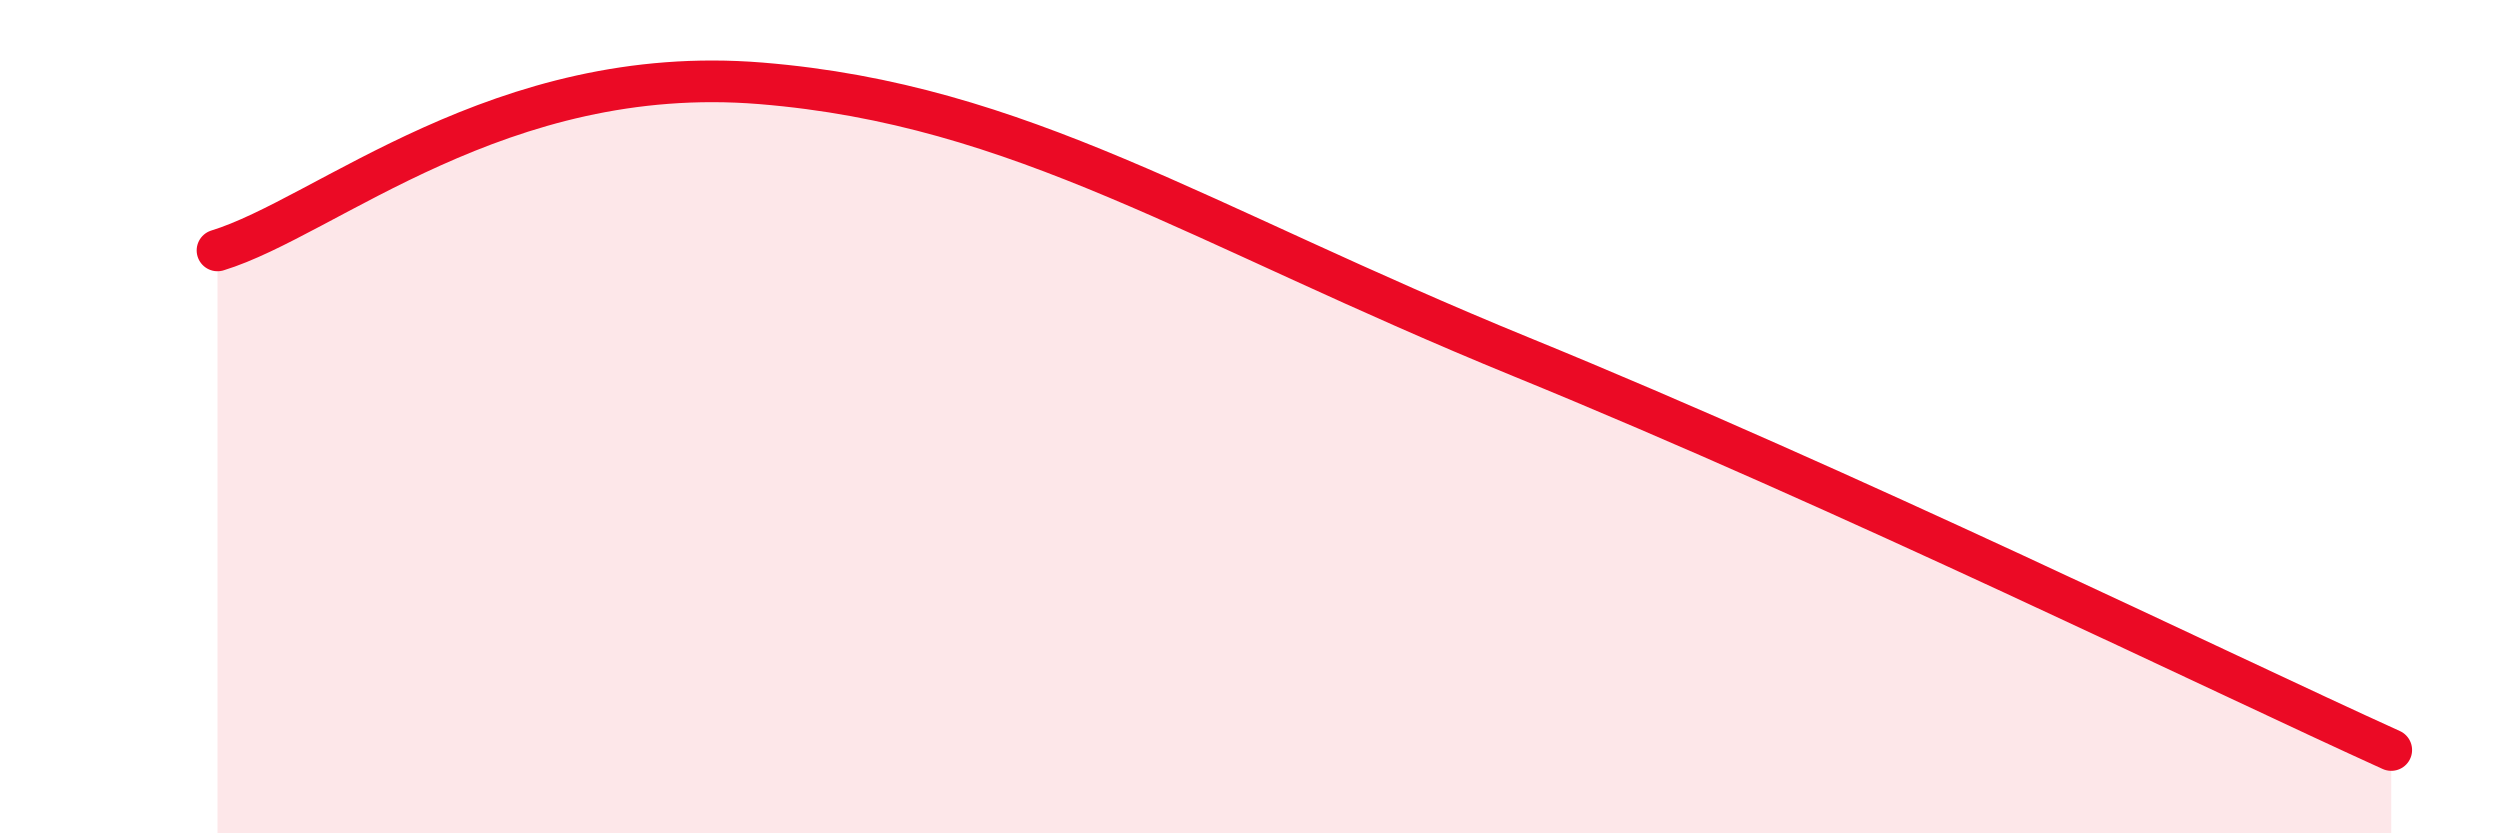
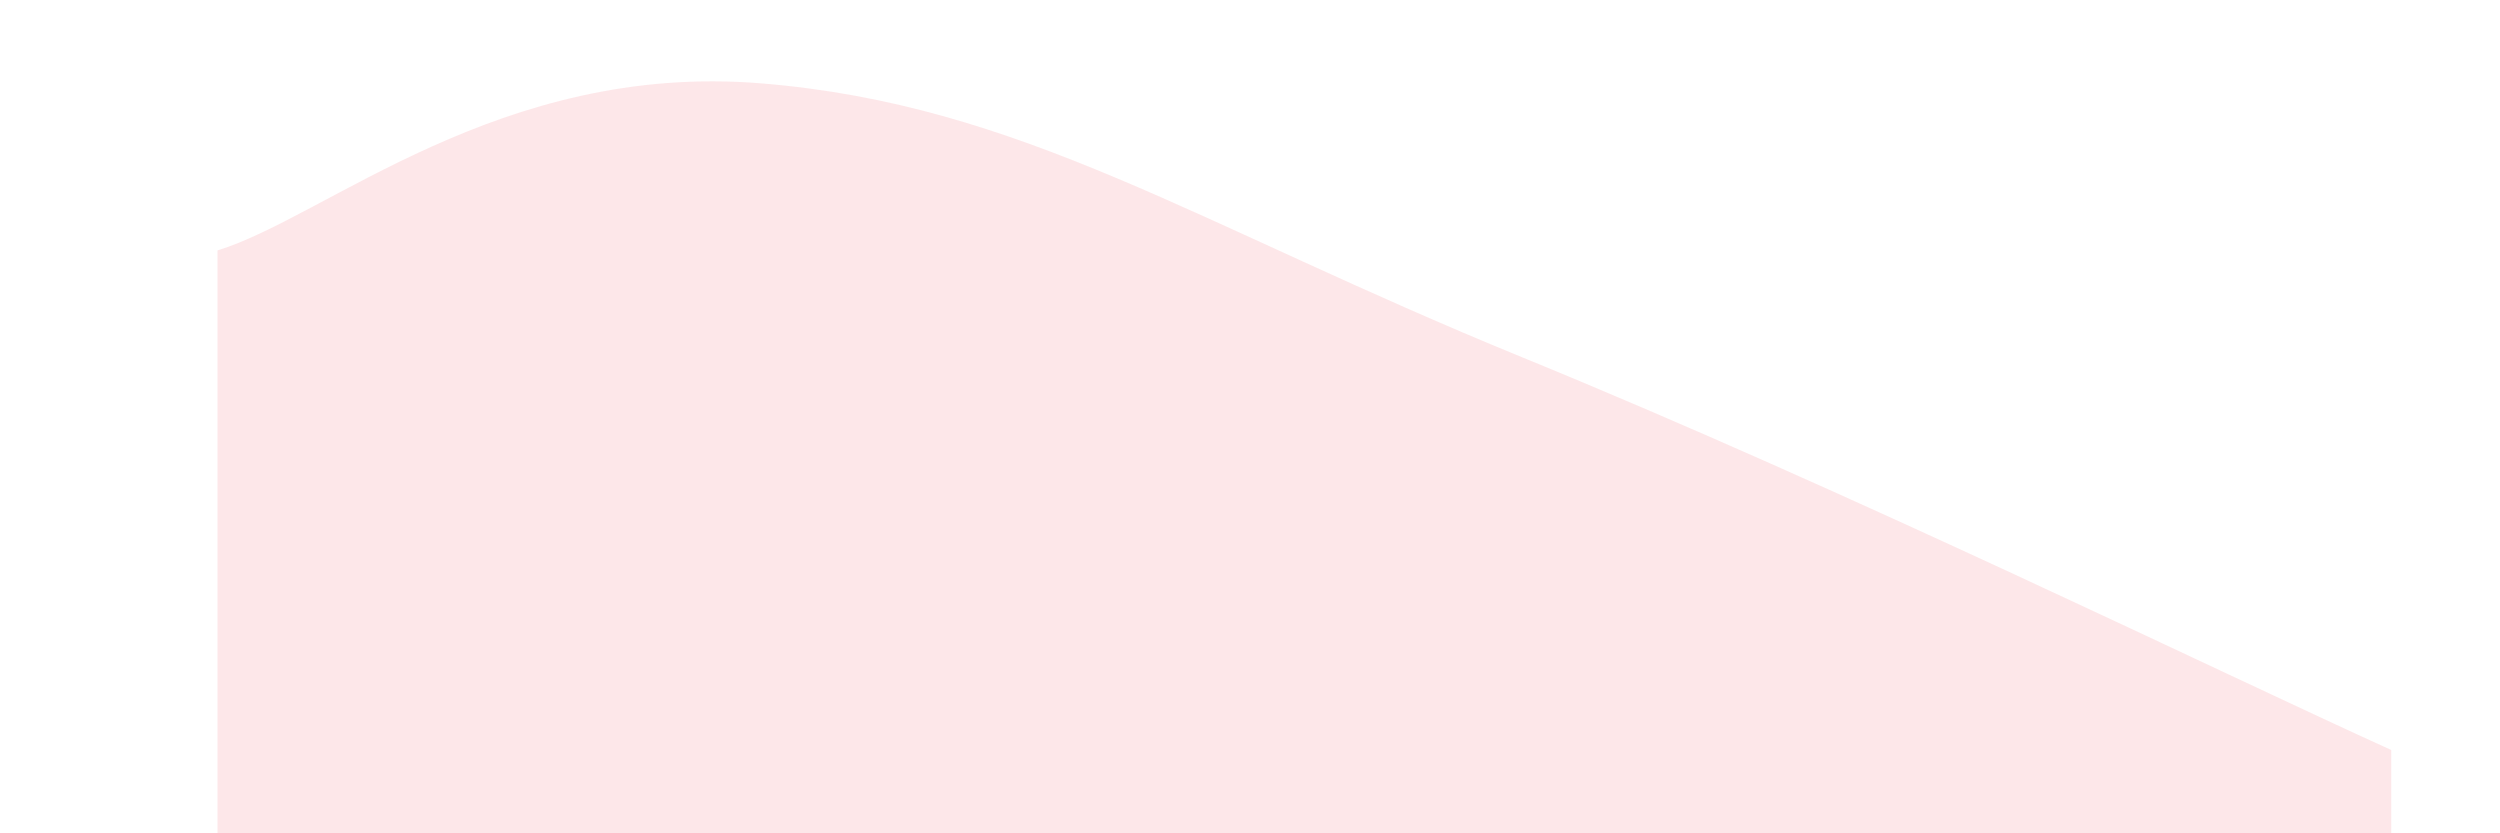
<svg xmlns="http://www.w3.org/2000/svg" width="60" height="20" viewBox="0 0 60 20">
-   <path d="M 5.22,6.01 C 7.83,5.21 12,1.49 18.26,2 C 24.52,2.51 28.69,5.37 36.52,8.57 C 44.35,11.77 53.22,16.11 57.39,18L57.39 20L5.22 20Z" fill="#EB0A25" opacity="0.1" stroke-linecap="round" stroke-linejoin="round" />
-   <path d="M 5.22,6.01 C 7.83,5.21 12,1.49 18.26,2 C 24.52,2.51 28.69,5.37 36.52,8.57 C 44.35,11.77 53.22,16.11 57.39,18" stroke="#EB0A25" stroke-width="1" fill="none" stroke-linecap="round" stroke-linejoin="round" />
+   <path d="M 5.22,6.01 C 7.83,5.21 12,1.49 18.26,2 C 24.52,2.51 28.69,5.37 36.52,8.57 C 44.35,11.77 53.22,16.11 57.39,18L57.39 20L5.22 20" fill="#EB0A25" opacity="0.1" stroke-linecap="round" stroke-linejoin="round" />
</svg>